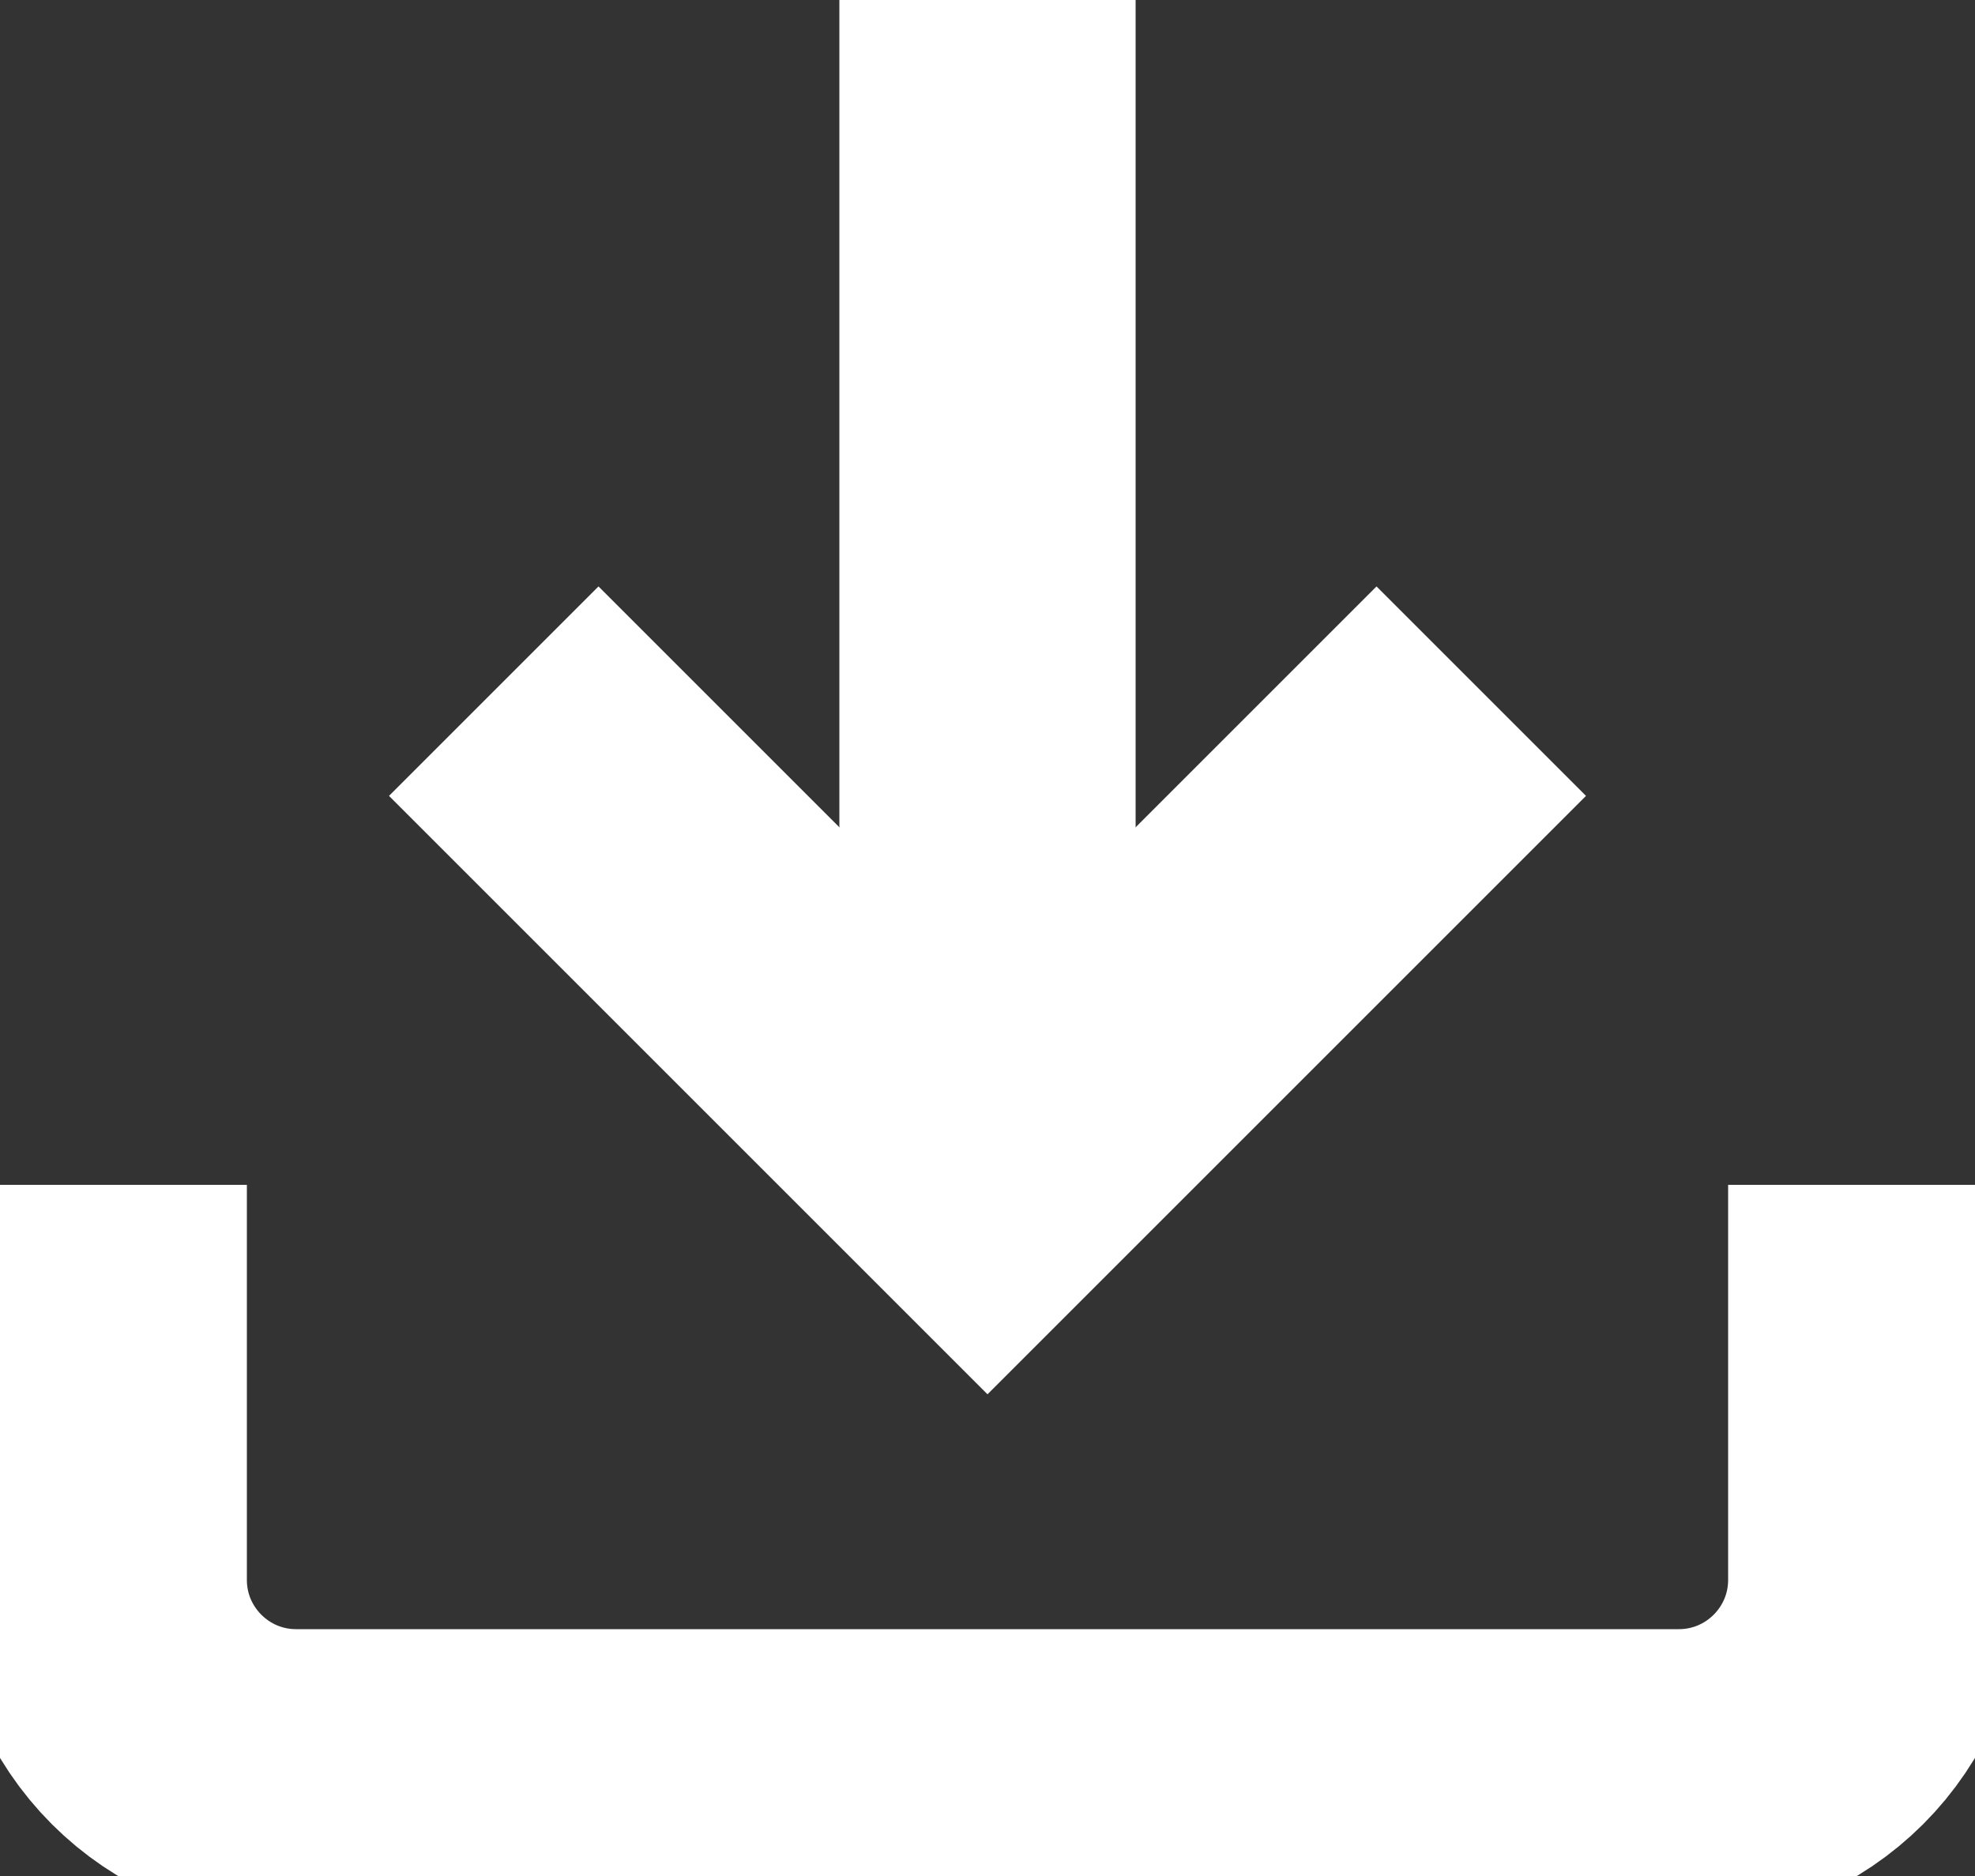
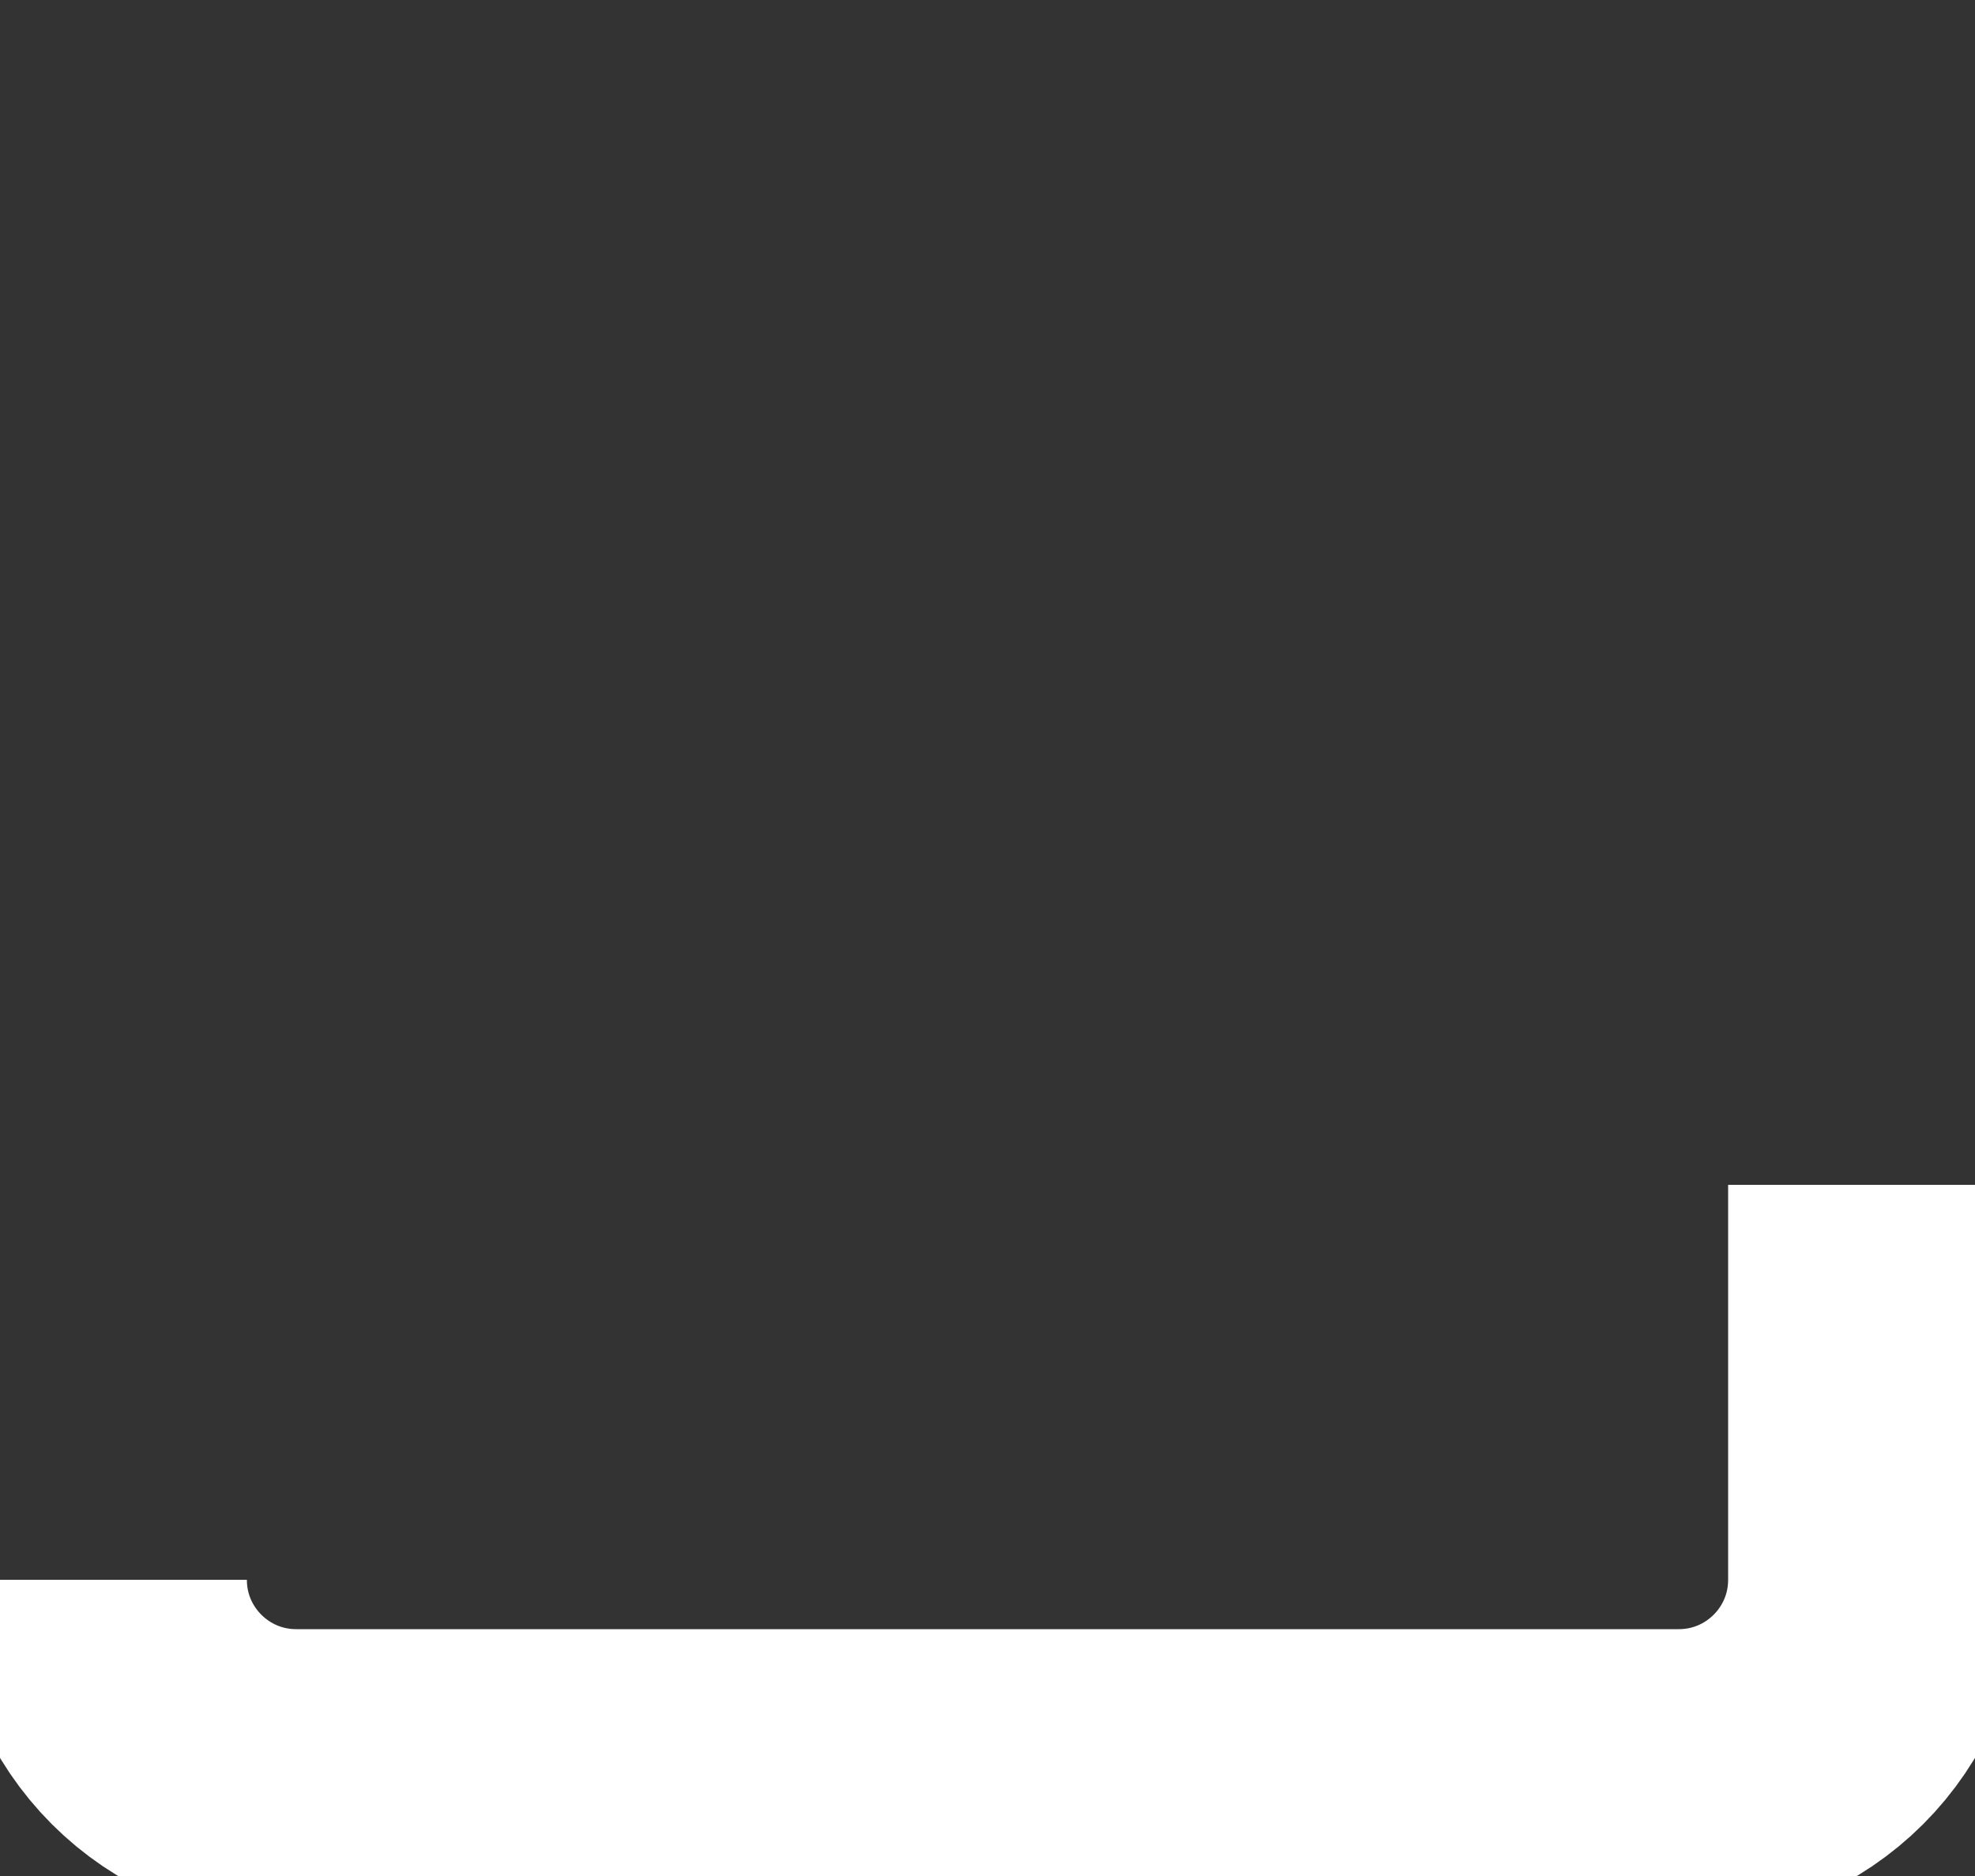
<svg xmlns="http://www.w3.org/2000/svg" width="20px" height="19px" viewBox="0 0 20 19" version="1.1">
  <rect x="0" y="0" width="20" height="19" fill="#333333" stroke="none" />
  <title>download</title>
  <desc>Created with Sketch.</desc>
  <g id="🔴-Content-Overview-&amp;-Detail-" stroke="none" stroke-width="1" fill="none" fill-rule="evenodd">
    <g id="Content-Modules-–-SWBA-6---Desktop" transform="translate(-946, -8814)" stroke="#FFFFFF" stroke-width="3">
      <g id="FAQ-Question-Card-1-Copy" transform="translate(450, 8792)">
        <g id="download" transform="translate(497, 22)">
-           <path d="M18,12 L18,16 C18,17.105 17.105,18 16,18 L2,18 C0.895,18 0,17.105 0,16 L0,12" id="Path" />
-           <polyline id="Path" points="4 7 9 12 14 7" />
-           <line x1="9" y1="12" x2="9" y2="0" id="Path" />
+           <path d="M18,12 L18,16 C18,17.105 17.105,18 16,18 L2,18 C0.895,18 0,17.105 0,16 " id="Path" />
        </g>
      </g>
    </g>
  </g>
</svg>